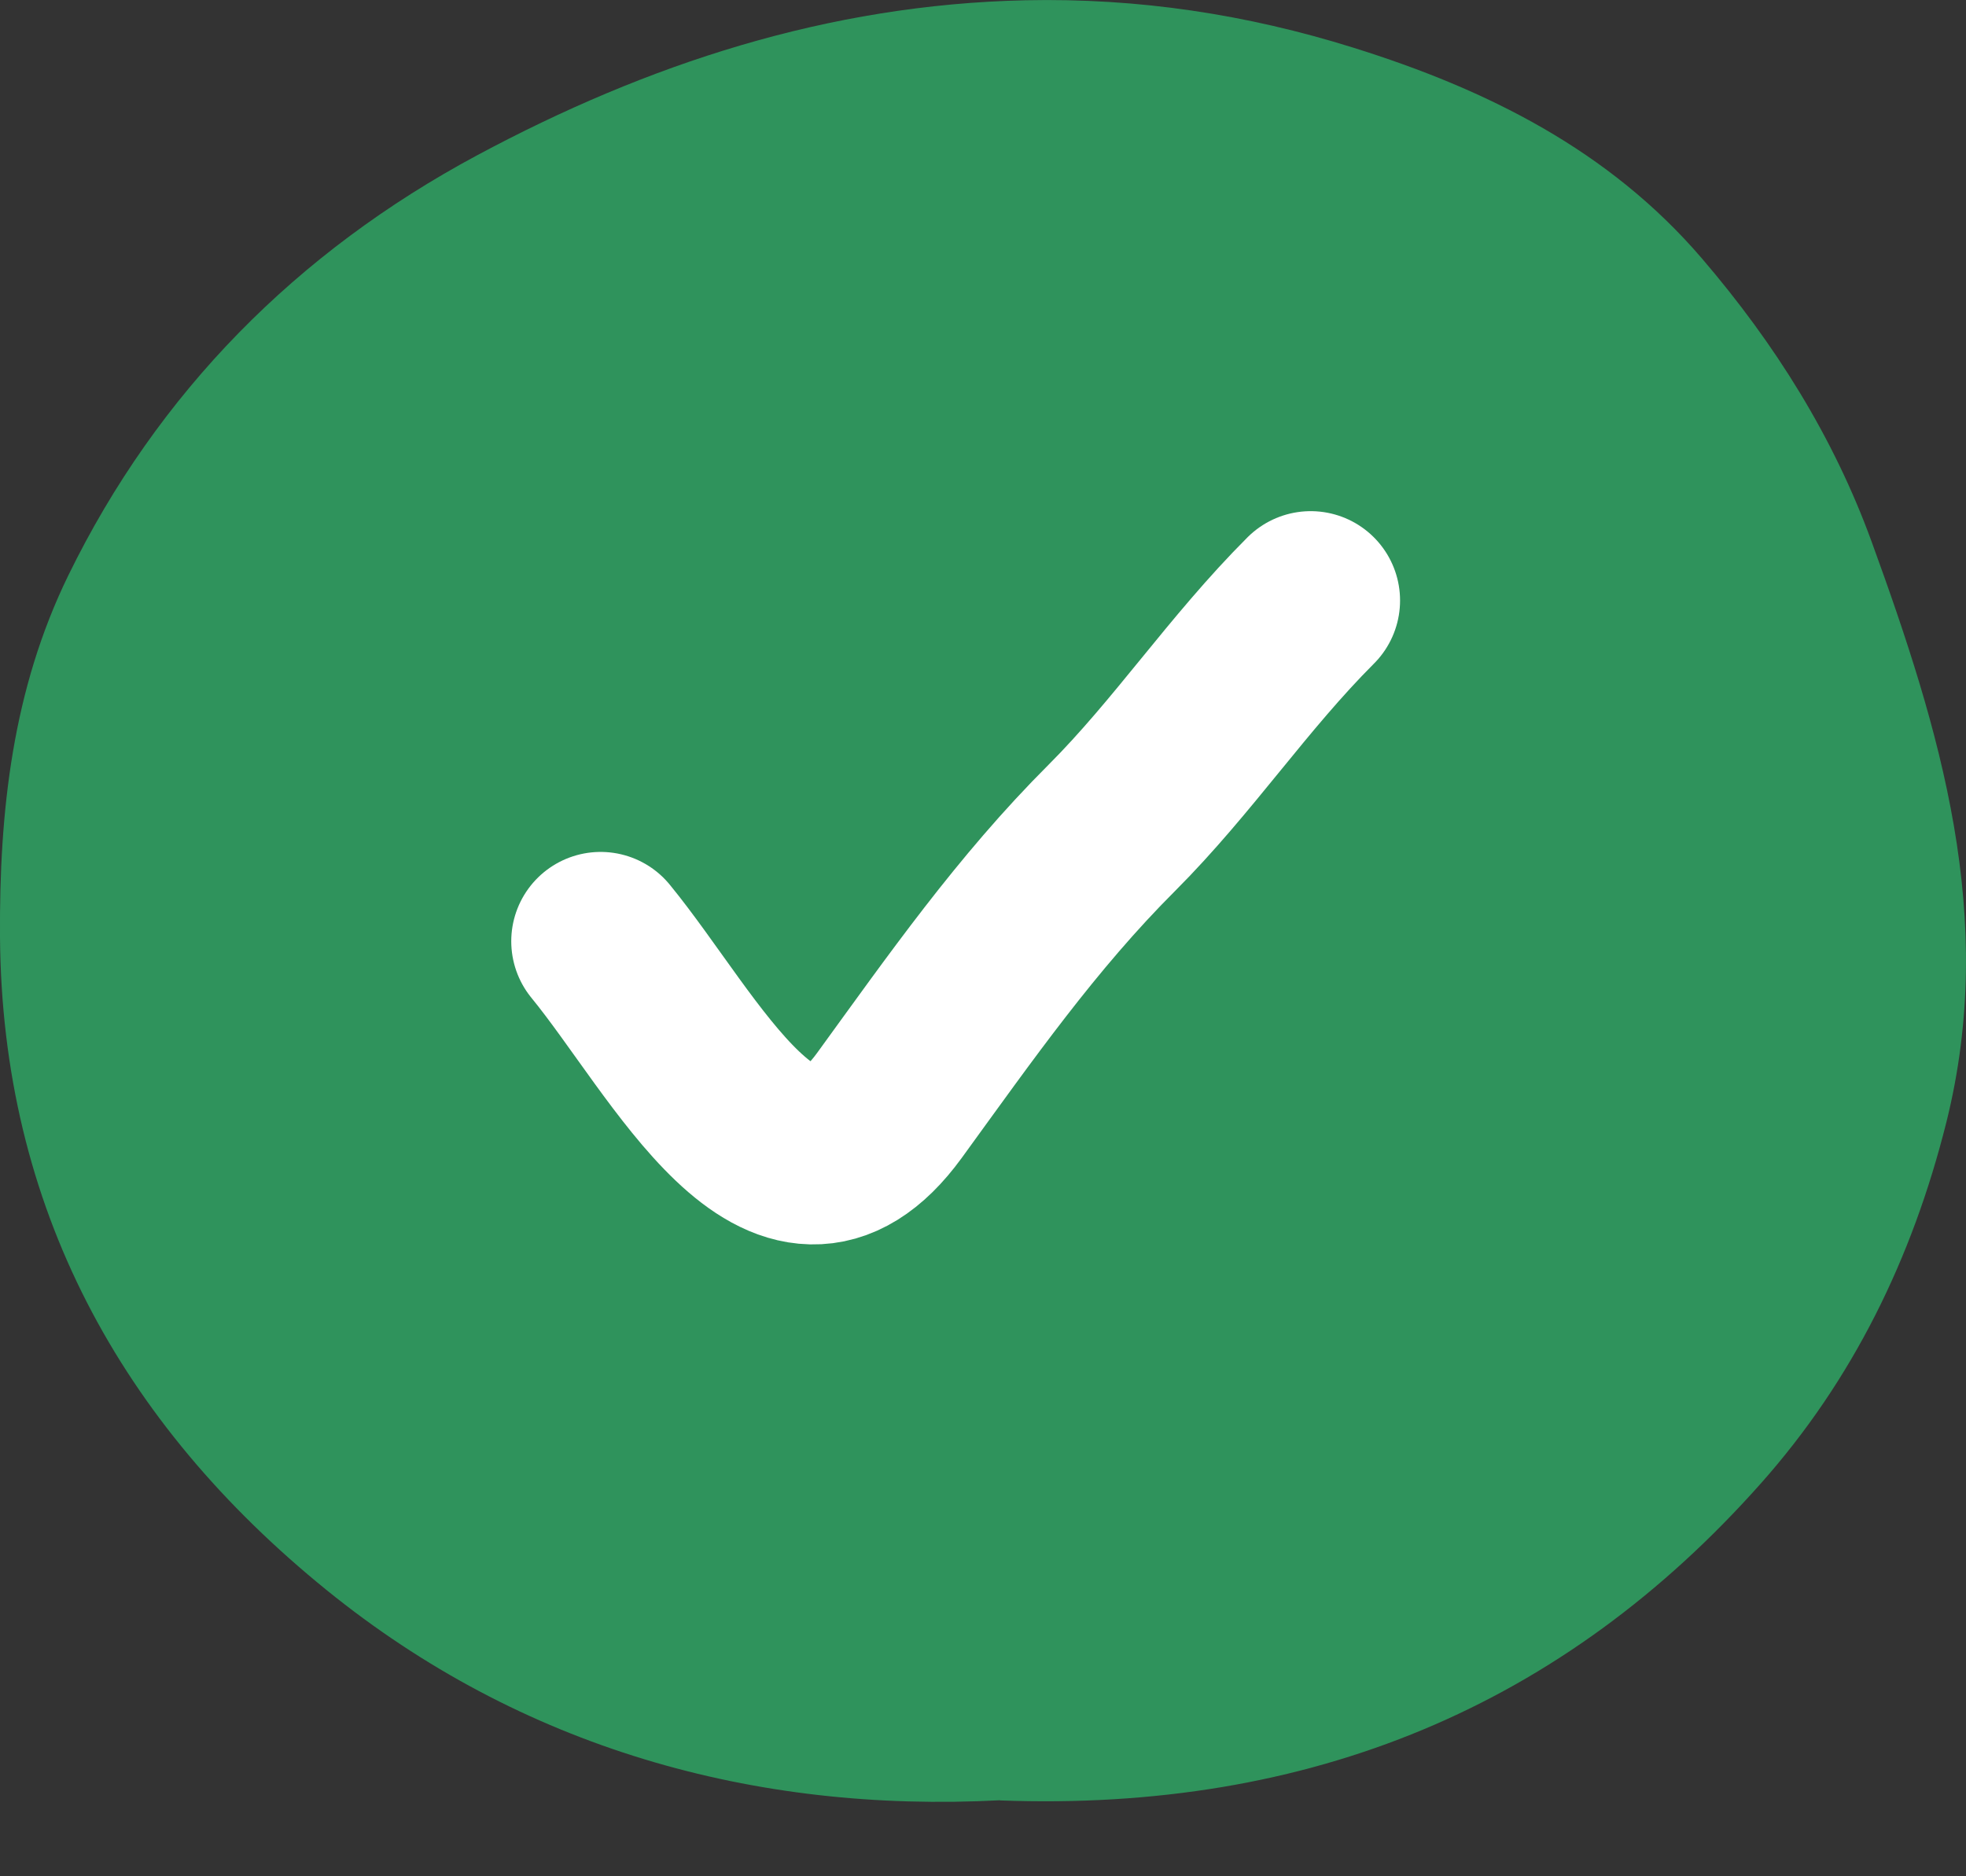
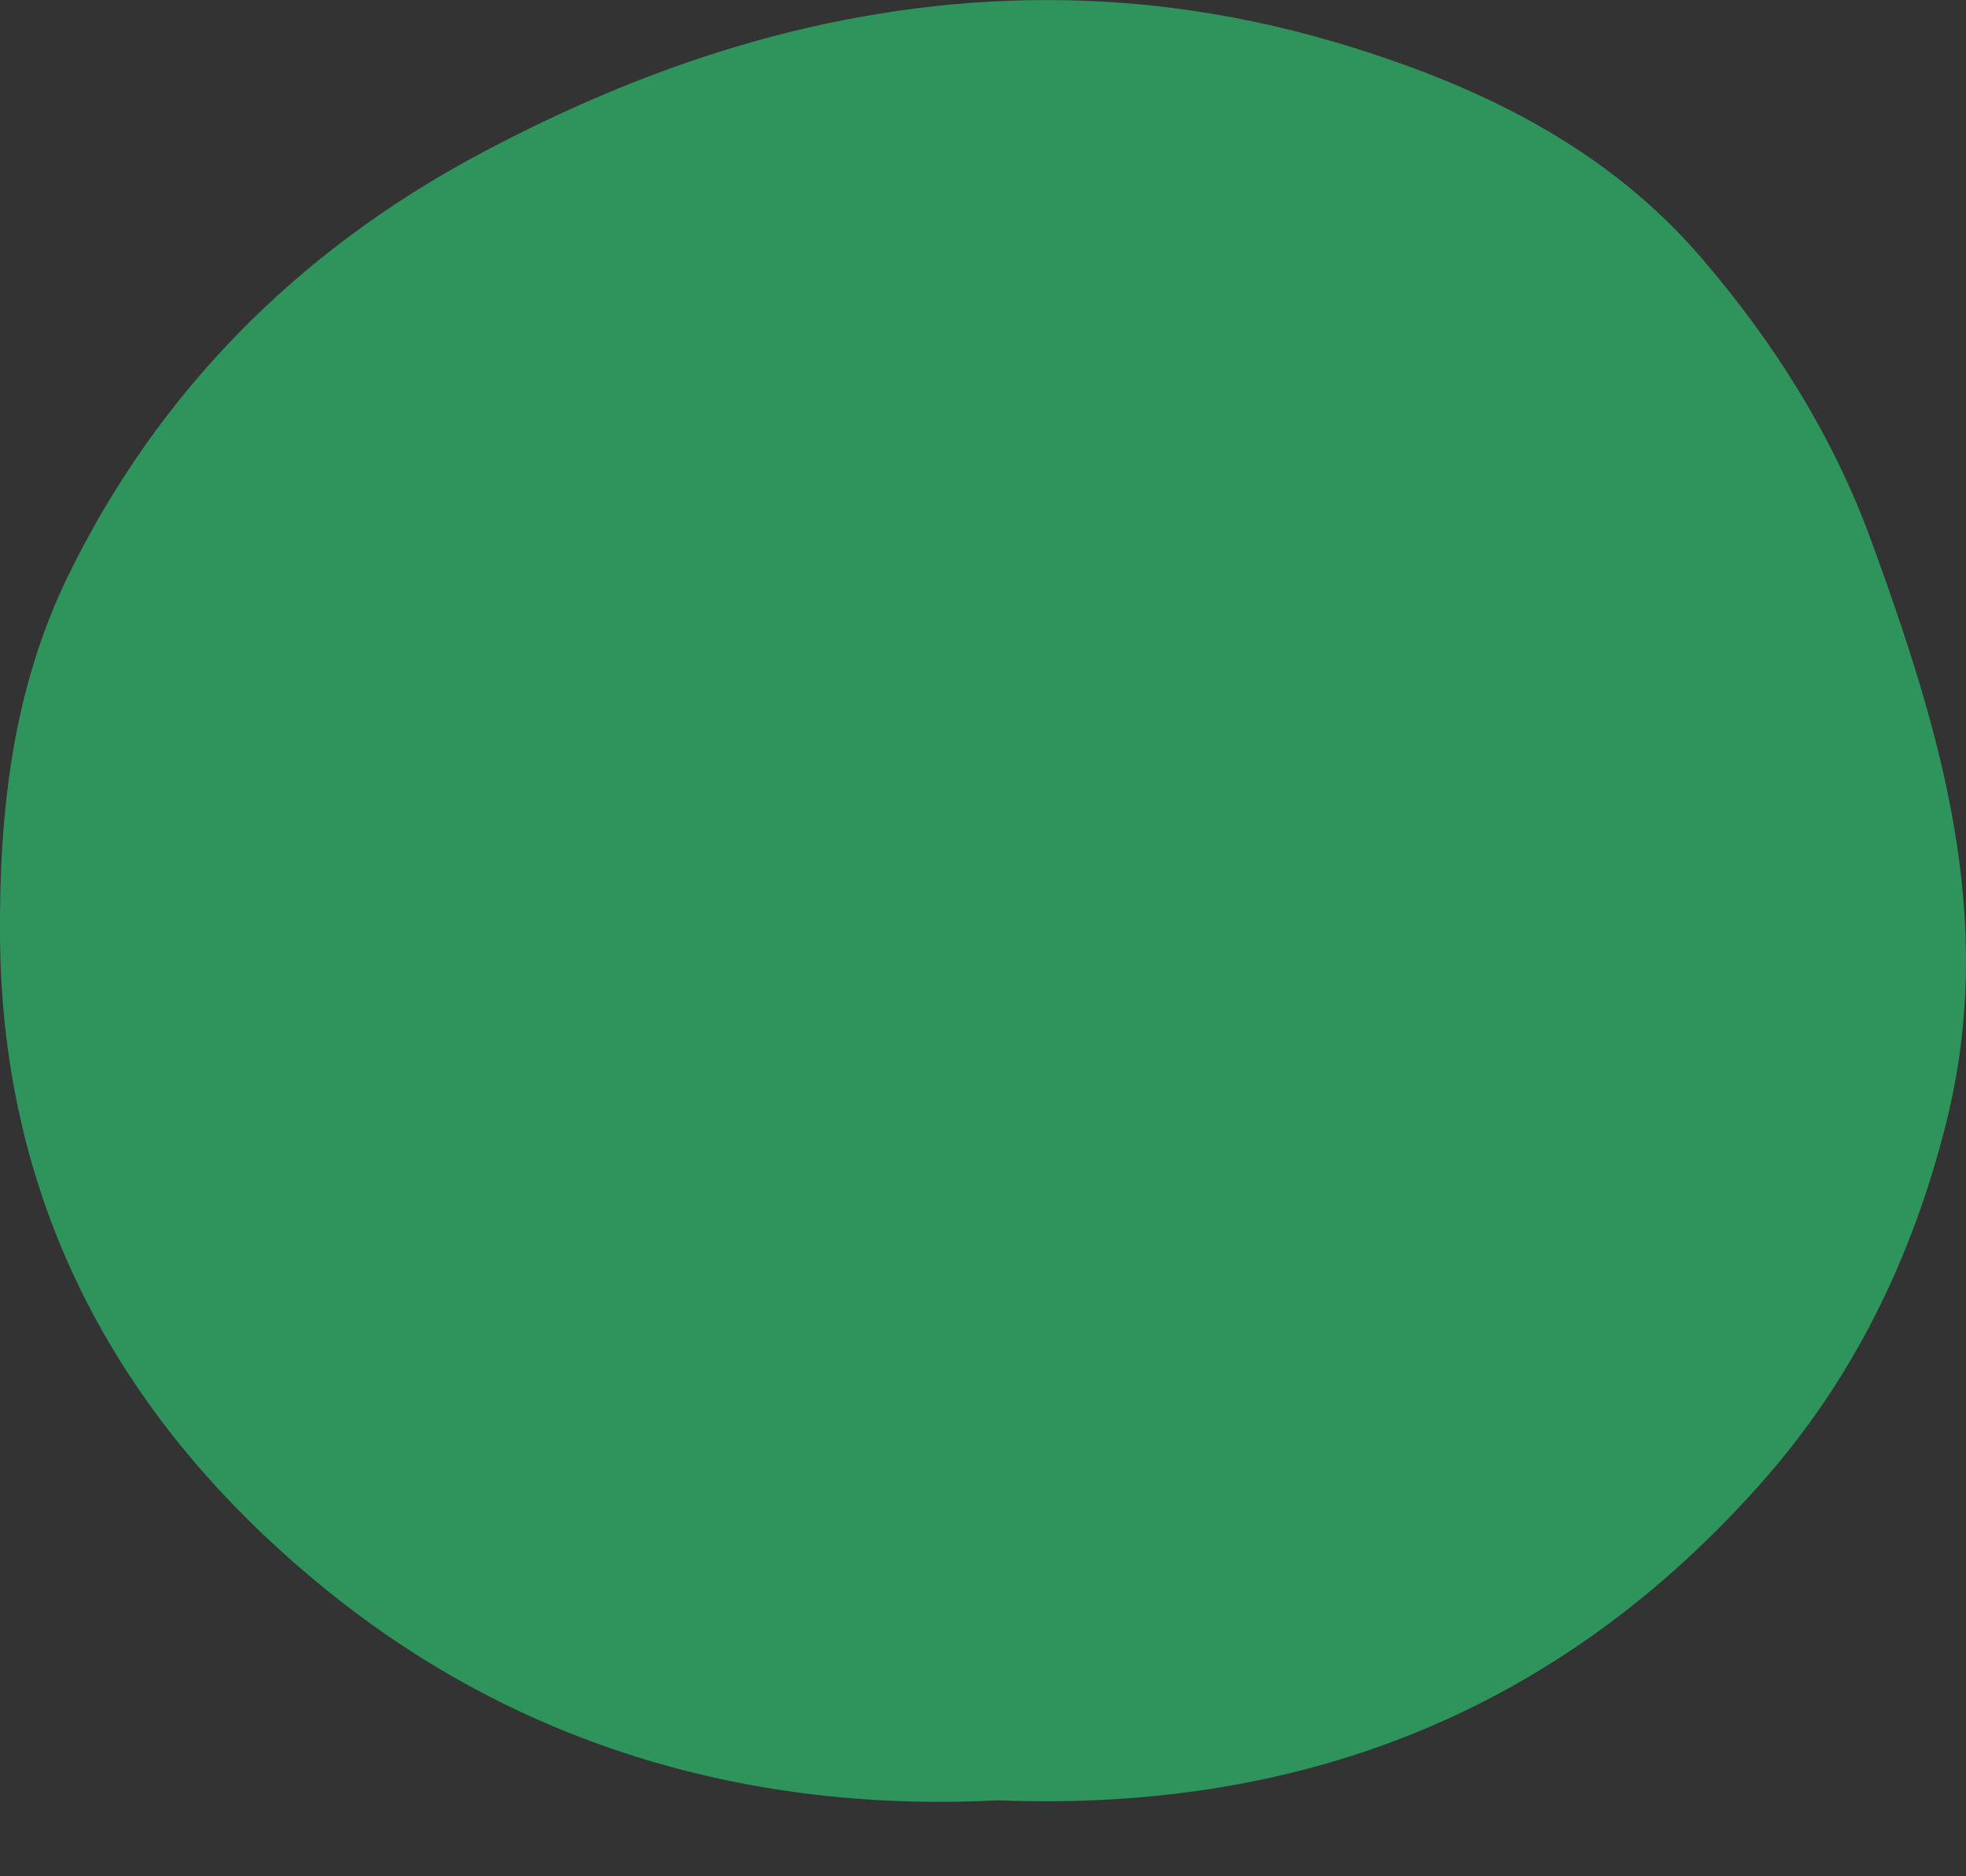
<svg xmlns="http://www.w3.org/2000/svg" width="22" height="21" viewBox="0 0 22 21" fill="none">
  <rect x="0" y="0" width="22" height="21" fill="#333333" stroke="none" />
  <path d="M11.191 20.151C14.668 20.28 17.497 19.092 19.707 16.6C20.733 15.444 21.397 14.088 21.779 12.566C22.354 10.268 21.71 8.169 20.944 6.063C20.517 4.89 19.864 3.849 19.046 2.894C18.008 1.682 16.641 1.001 15.142 0.533C13.952 0.161 12.738 -0.024 11.476 0.003C9.265 0.051 7.238 0.72 5.341 1.737C3.324 2.819 1.765 4.391 0.764 6.441C0.141 7.718 -0.009 9.077 0 10.485C0.021 13.506 1.349 15.927 3.654 17.796C5.832 19.562 8.438 20.294 11.192 20.149L11.191 20.151Z" fill="#2F935C" />
-   <path d="M6.721 10.535C7.669 11.693 8.78 13.984 9.953 12.372C10.748 11.278 11.486 10.22 12.443 9.264C13.243 8.463 13.853 7.535 14.667 6.721" stroke="white" stroke-width="2" stroke-linecap="round" />
</svg>